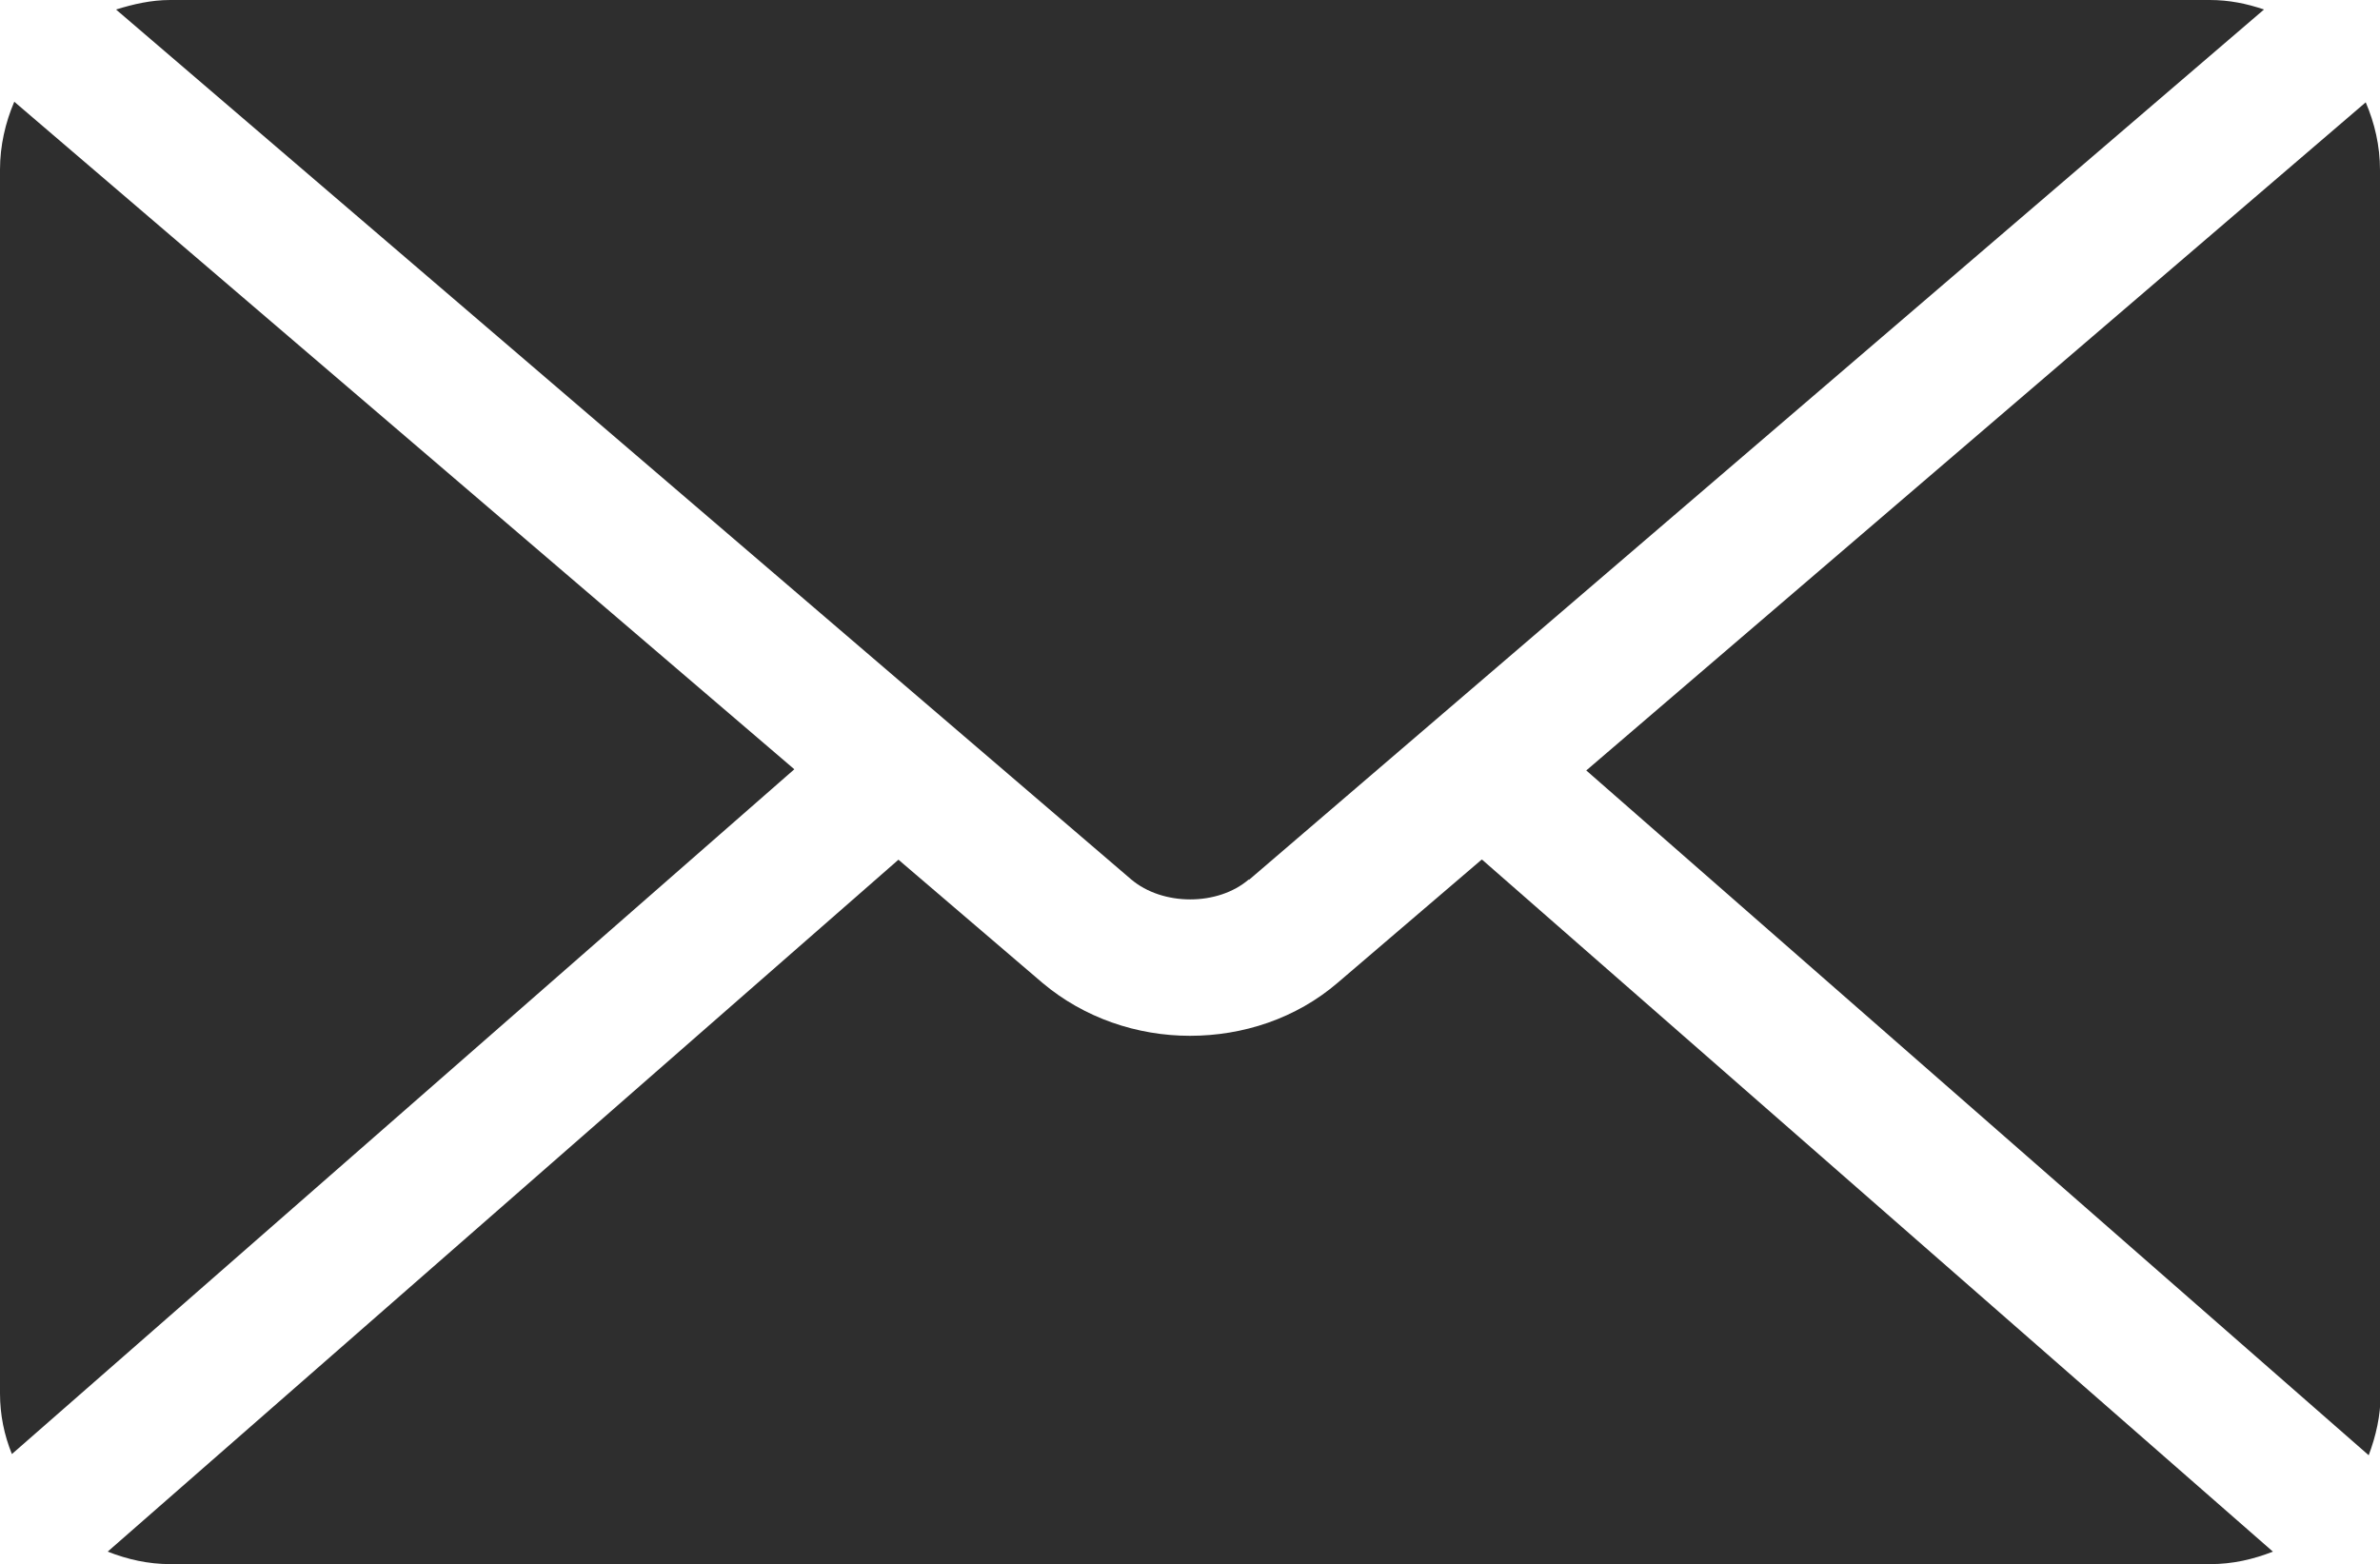
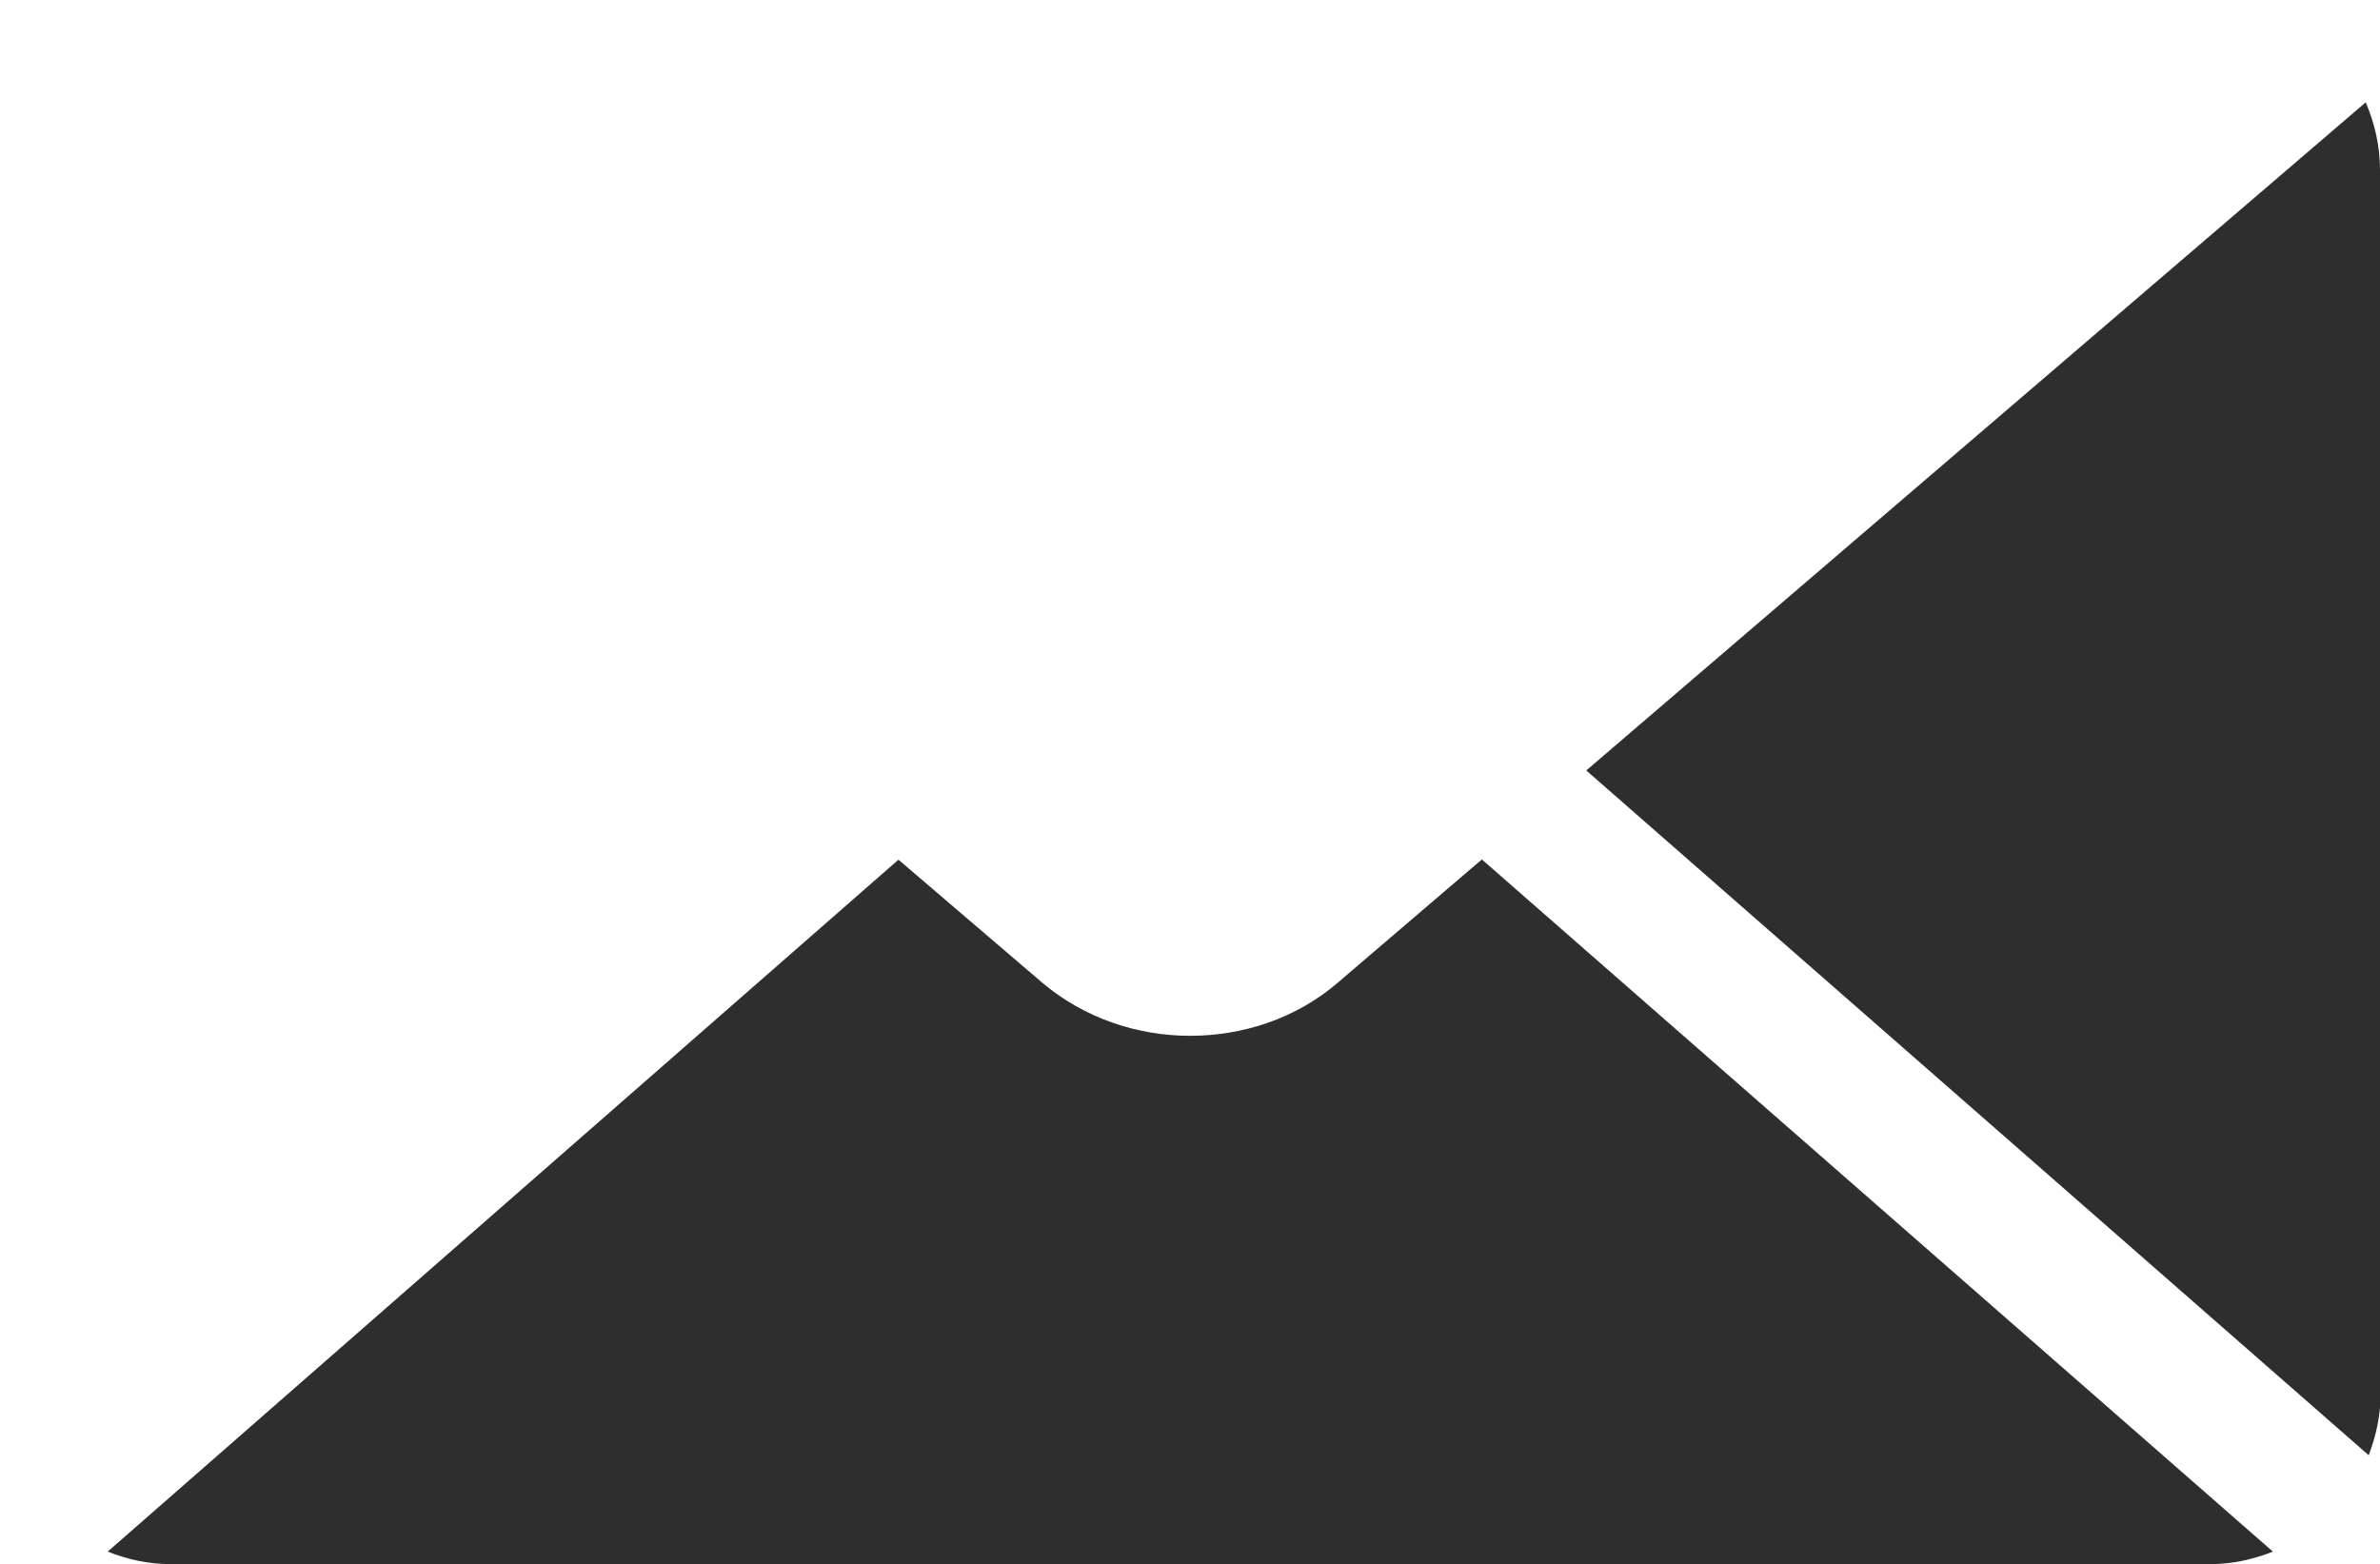
<svg xmlns="http://www.w3.org/2000/svg" id="_レイヤー_2" data-name="レイヤー_2" viewBox="0 0 40 26.29">
  <defs>
    <style>
      .cls-1 {
        fill: #2e2e2e;
        fill-rule: evenodd;
      }
    </style>
  </defs>
  <g id="header">
    <g>
      <path class="cls-1" d="M40,2.86c0-.41-.09-.79-.24-1.14l-13.1,11.23,13.15,11.51c.12-.32.2-.66.2-1.02V2.86Z" />
-       <path class="cls-1" d="M20.99,14.79L38.05.16c-.29-.1-.59-.16-.91-.16H2.86c-.32,0-.62.07-.91.16l17.06,14.62h0c.53.45,1.46.45,1.98,0Z" />
      <path class="cls-1" d="M24.9,14.45l-2.42,2.07c-.7.6-1.59.89-2.48.89s-1.78-.3-2.48-.89h0l-2.42-2.07L1.81,26.08c.33.13.68.21,1.05.21h34.29c.37,0,.72-.08,1.05-.21l-13.29-11.63Z" />
-       <path class="cls-1" d="M.24,1.71c-.15.35-.24.74-.24,1.14v20.57c0,.36.07.7.2,1.02l13.15-11.51L.24,1.71Z" />
    </g>
  </g>
</svg>